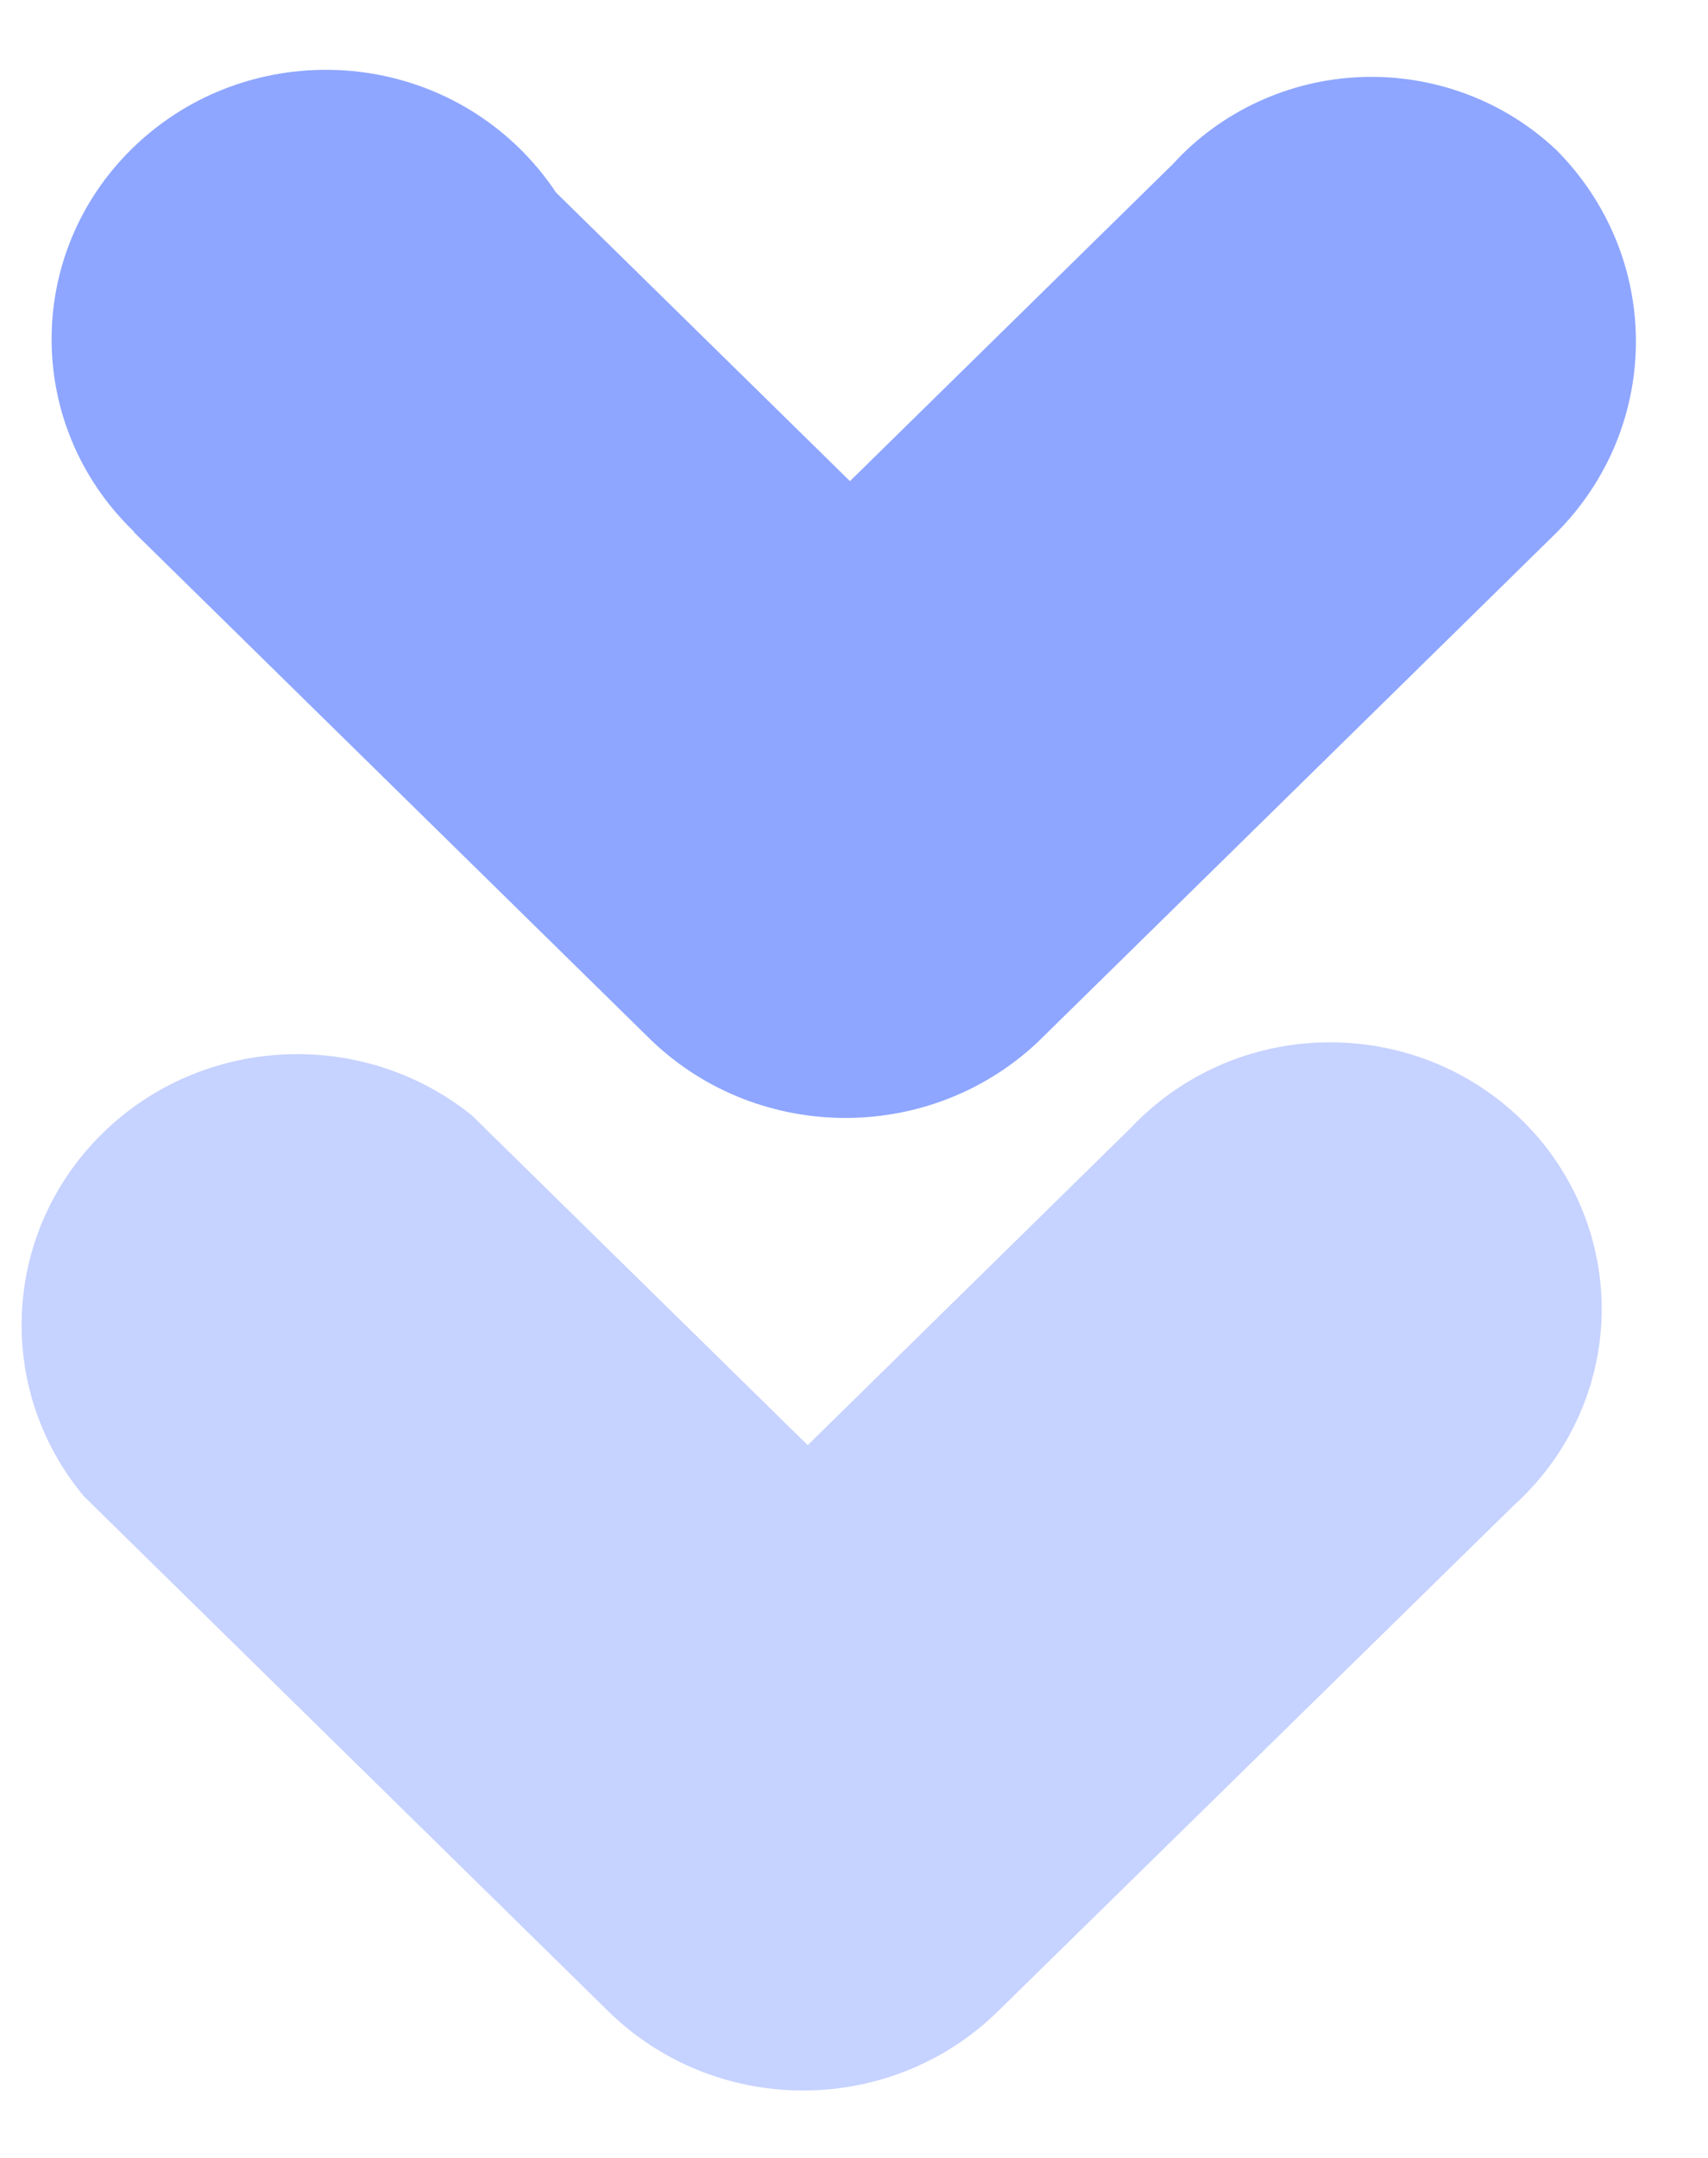
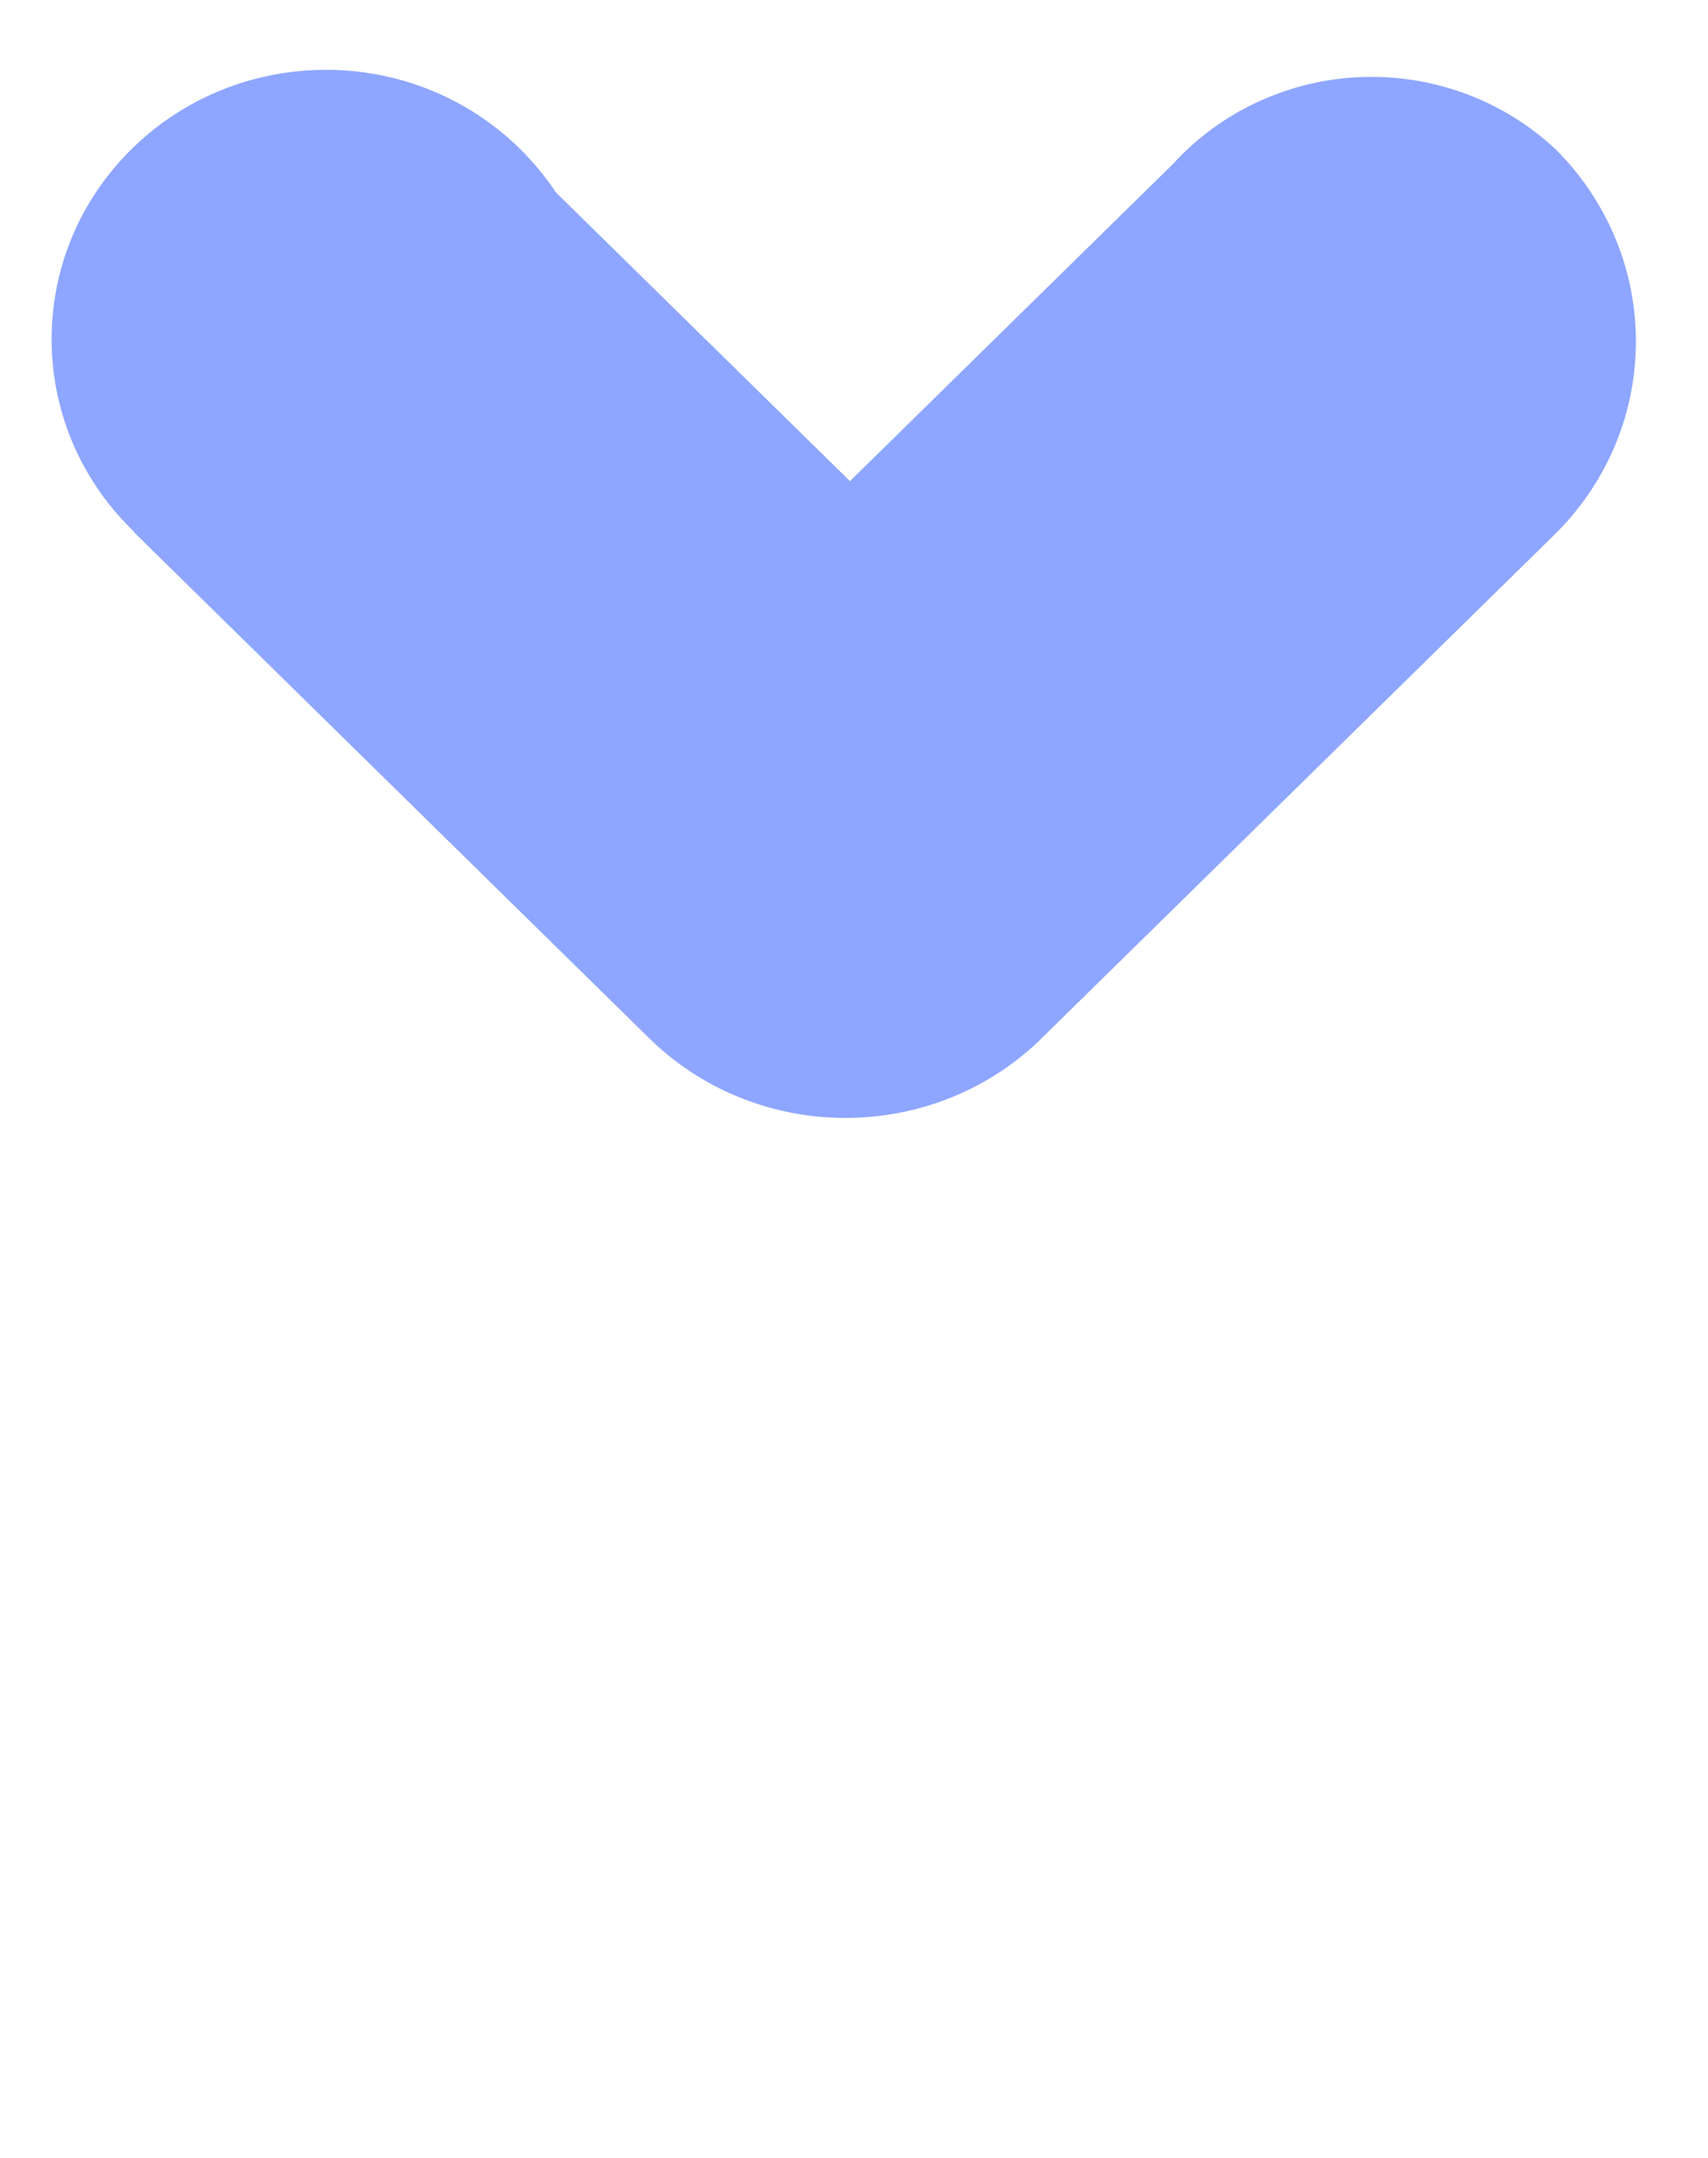
<svg xmlns="http://www.w3.org/2000/svg" width="19" height="24" viewBox="0 0 19 24" fill="none">
  <path d="M7.193 11.519C8.377 12.709 10.316 12.742 11.541 11.593L17.269 5.969C17.56 5.689 17.791 5.356 17.951 4.989C18.11 4.621 18.194 4.227 18.198 3.827C18.202 3.428 18.126 3.032 17.974 2.661C17.822 2.291 17.597 1.953 17.313 1.668C17.026 1.397 16.686 1.185 16.314 1.046C15.941 0.907 15.544 0.842 15.146 0.857C14.748 0.871 14.357 0.965 13.997 1.131C13.636 1.297 13.313 1.533 13.048 1.824L9.455 5.351L6.185 2.141C6.071 1.969 5.937 1.806 5.783 1.654C4.592 0.484 2.66 0.484 1.468 1.654C0.276 2.824 0.276 4.721 1.468 5.891C1.476 5.9 1.485 5.908 1.493 5.916L1.49 5.919L7.193 11.519Z" fill="#8EA6FF" />
-   <path opacity="0.5" d="M11.081 22.389C9.88 23.545 7.955 23.536 6.766 22.368L0.933 16.641C-0.064 15.444 0.025 13.7 1.139 12.606C2.252 11.512 4.029 11.425 5.248 12.404L8.985 16.073L12.574 12.549C12.85 12.255 13.183 12.019 13.555 11.854C13.926 11.69 14.327 11.601 14.734 11.593C15.141 11.585 15.546 11.657 15.924 11.806C16.302 11.955 16.645 12.178 16.933 12.461C17.221 12.743 17.447 13.081 17.599 13.451C17.751 13.822 17.825 14.22 17.817 14.619C17.808 15.019 17.718 15.413 17.55 15.777C17.383 16.142 17.142 16.469 16.842 16.74L11.081 22.389Z" fill="#8EA6FF" />
</svg>